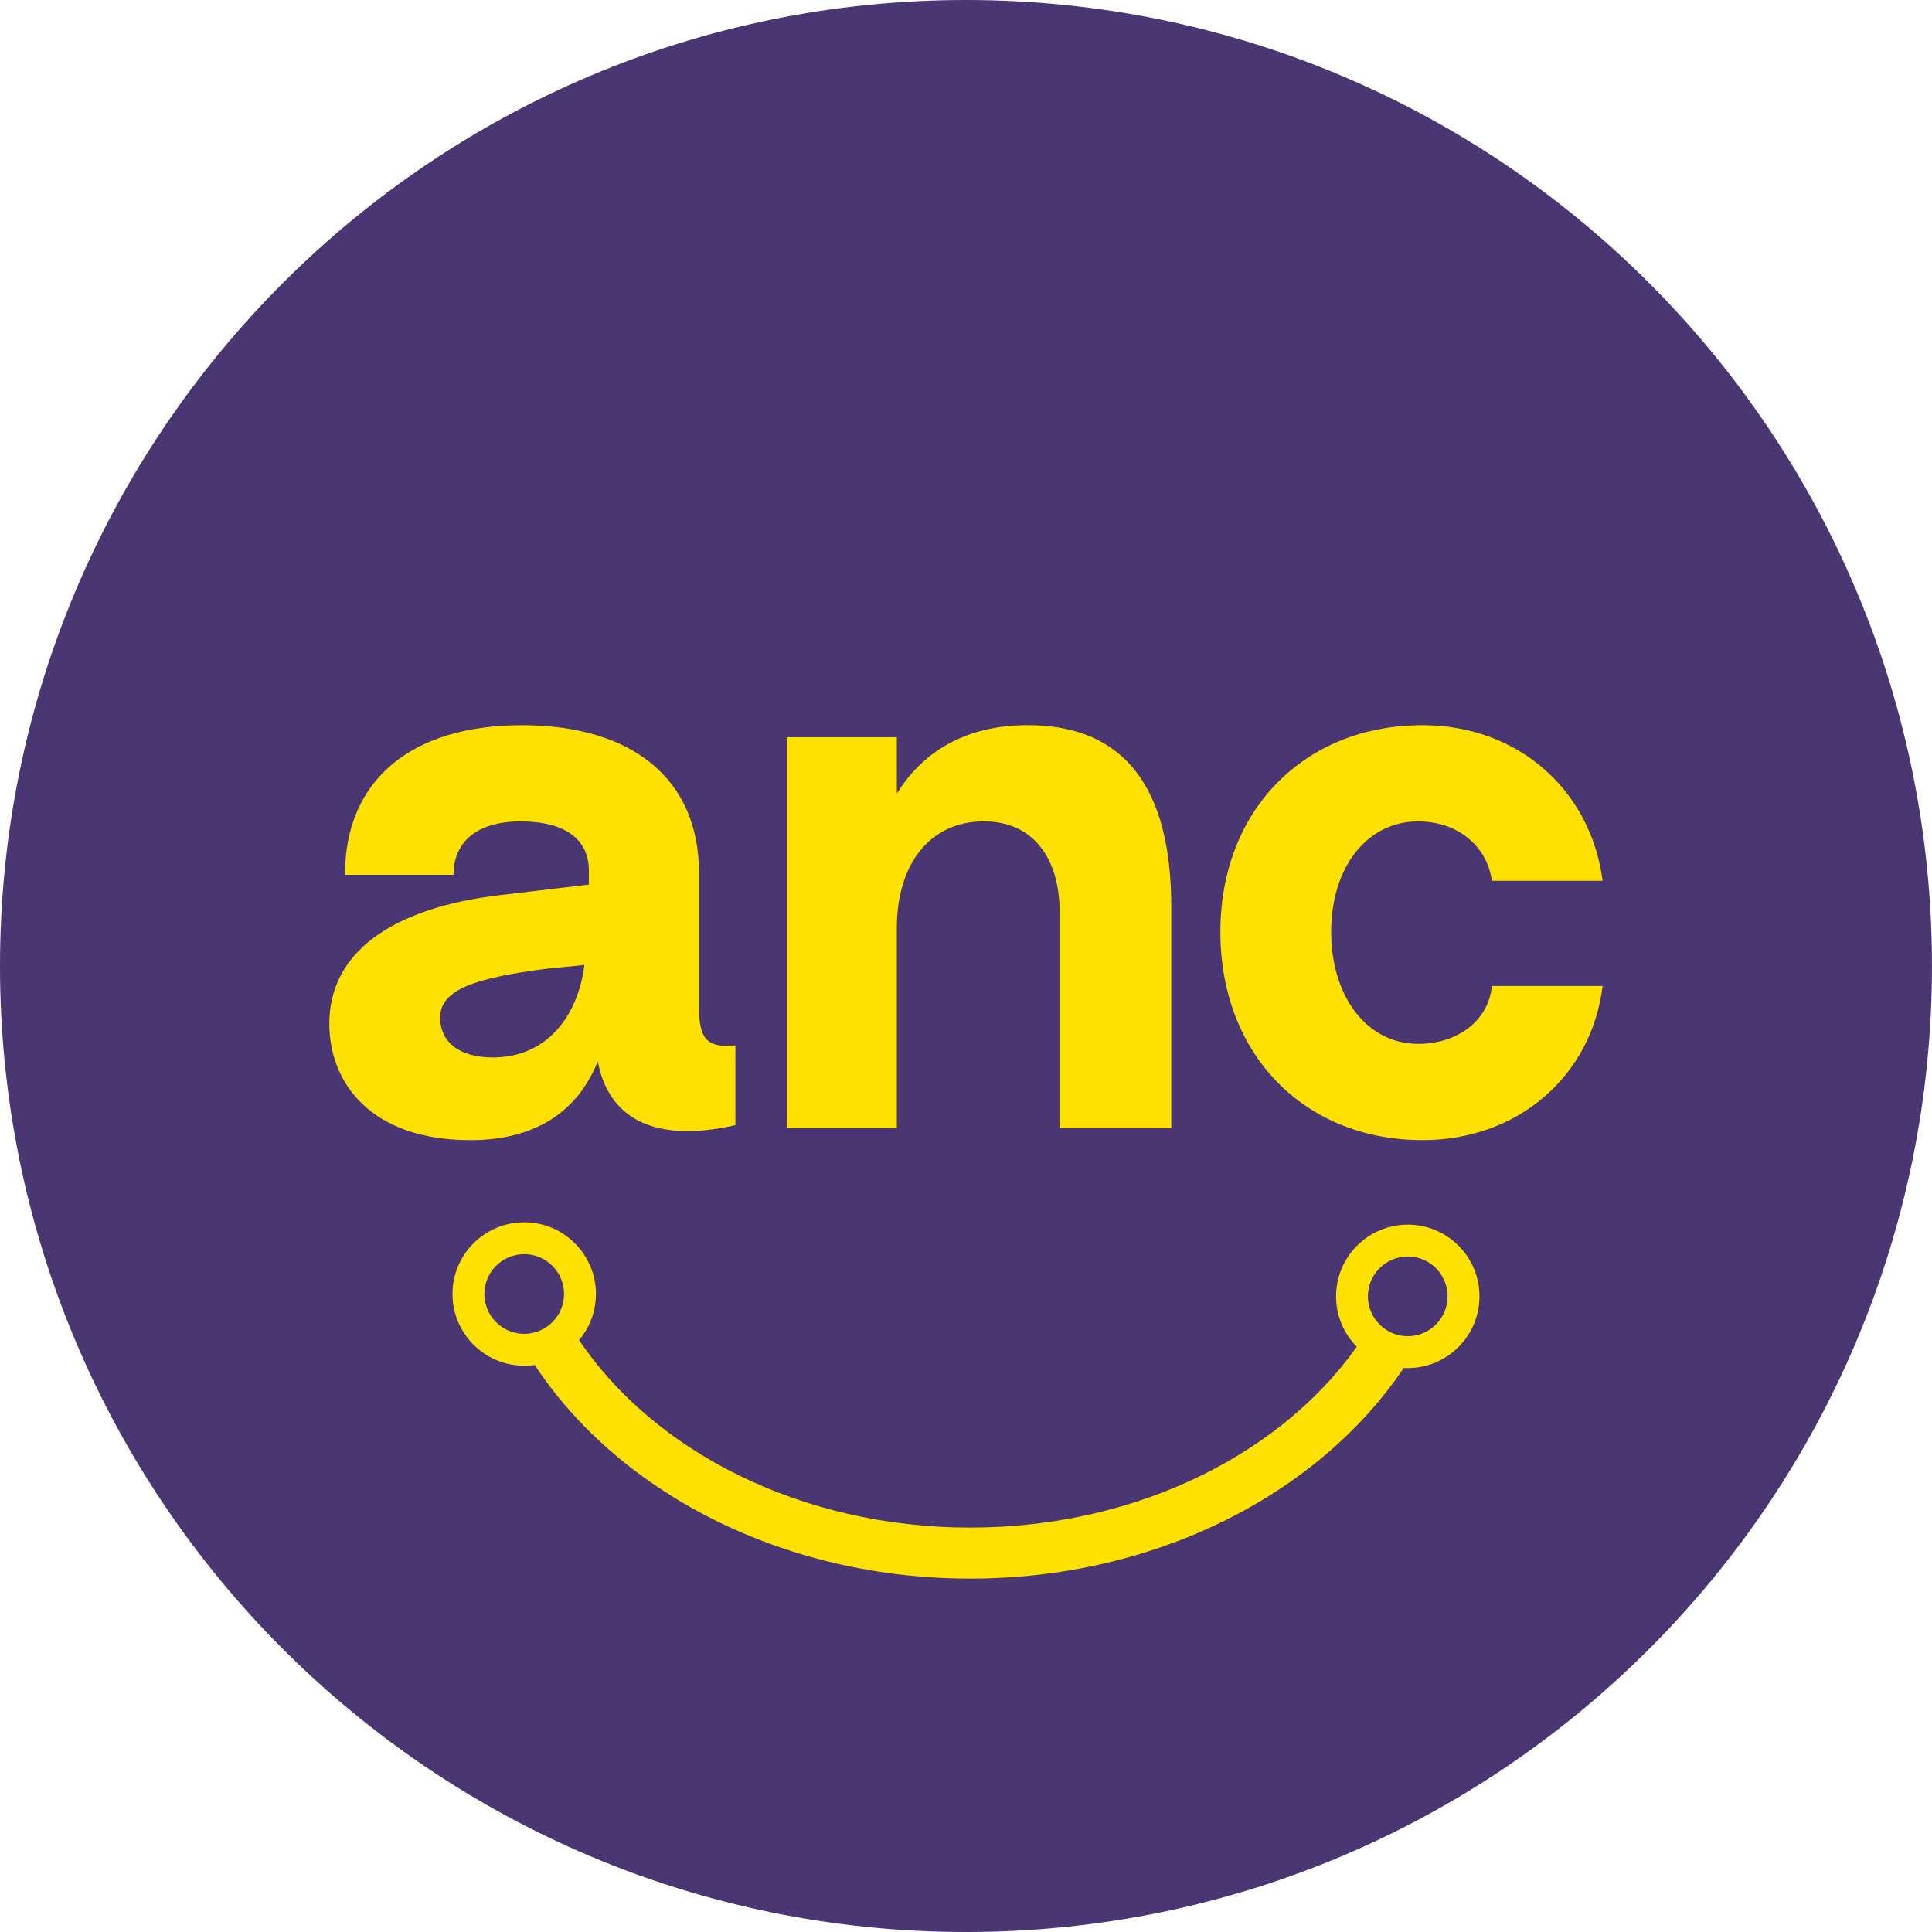
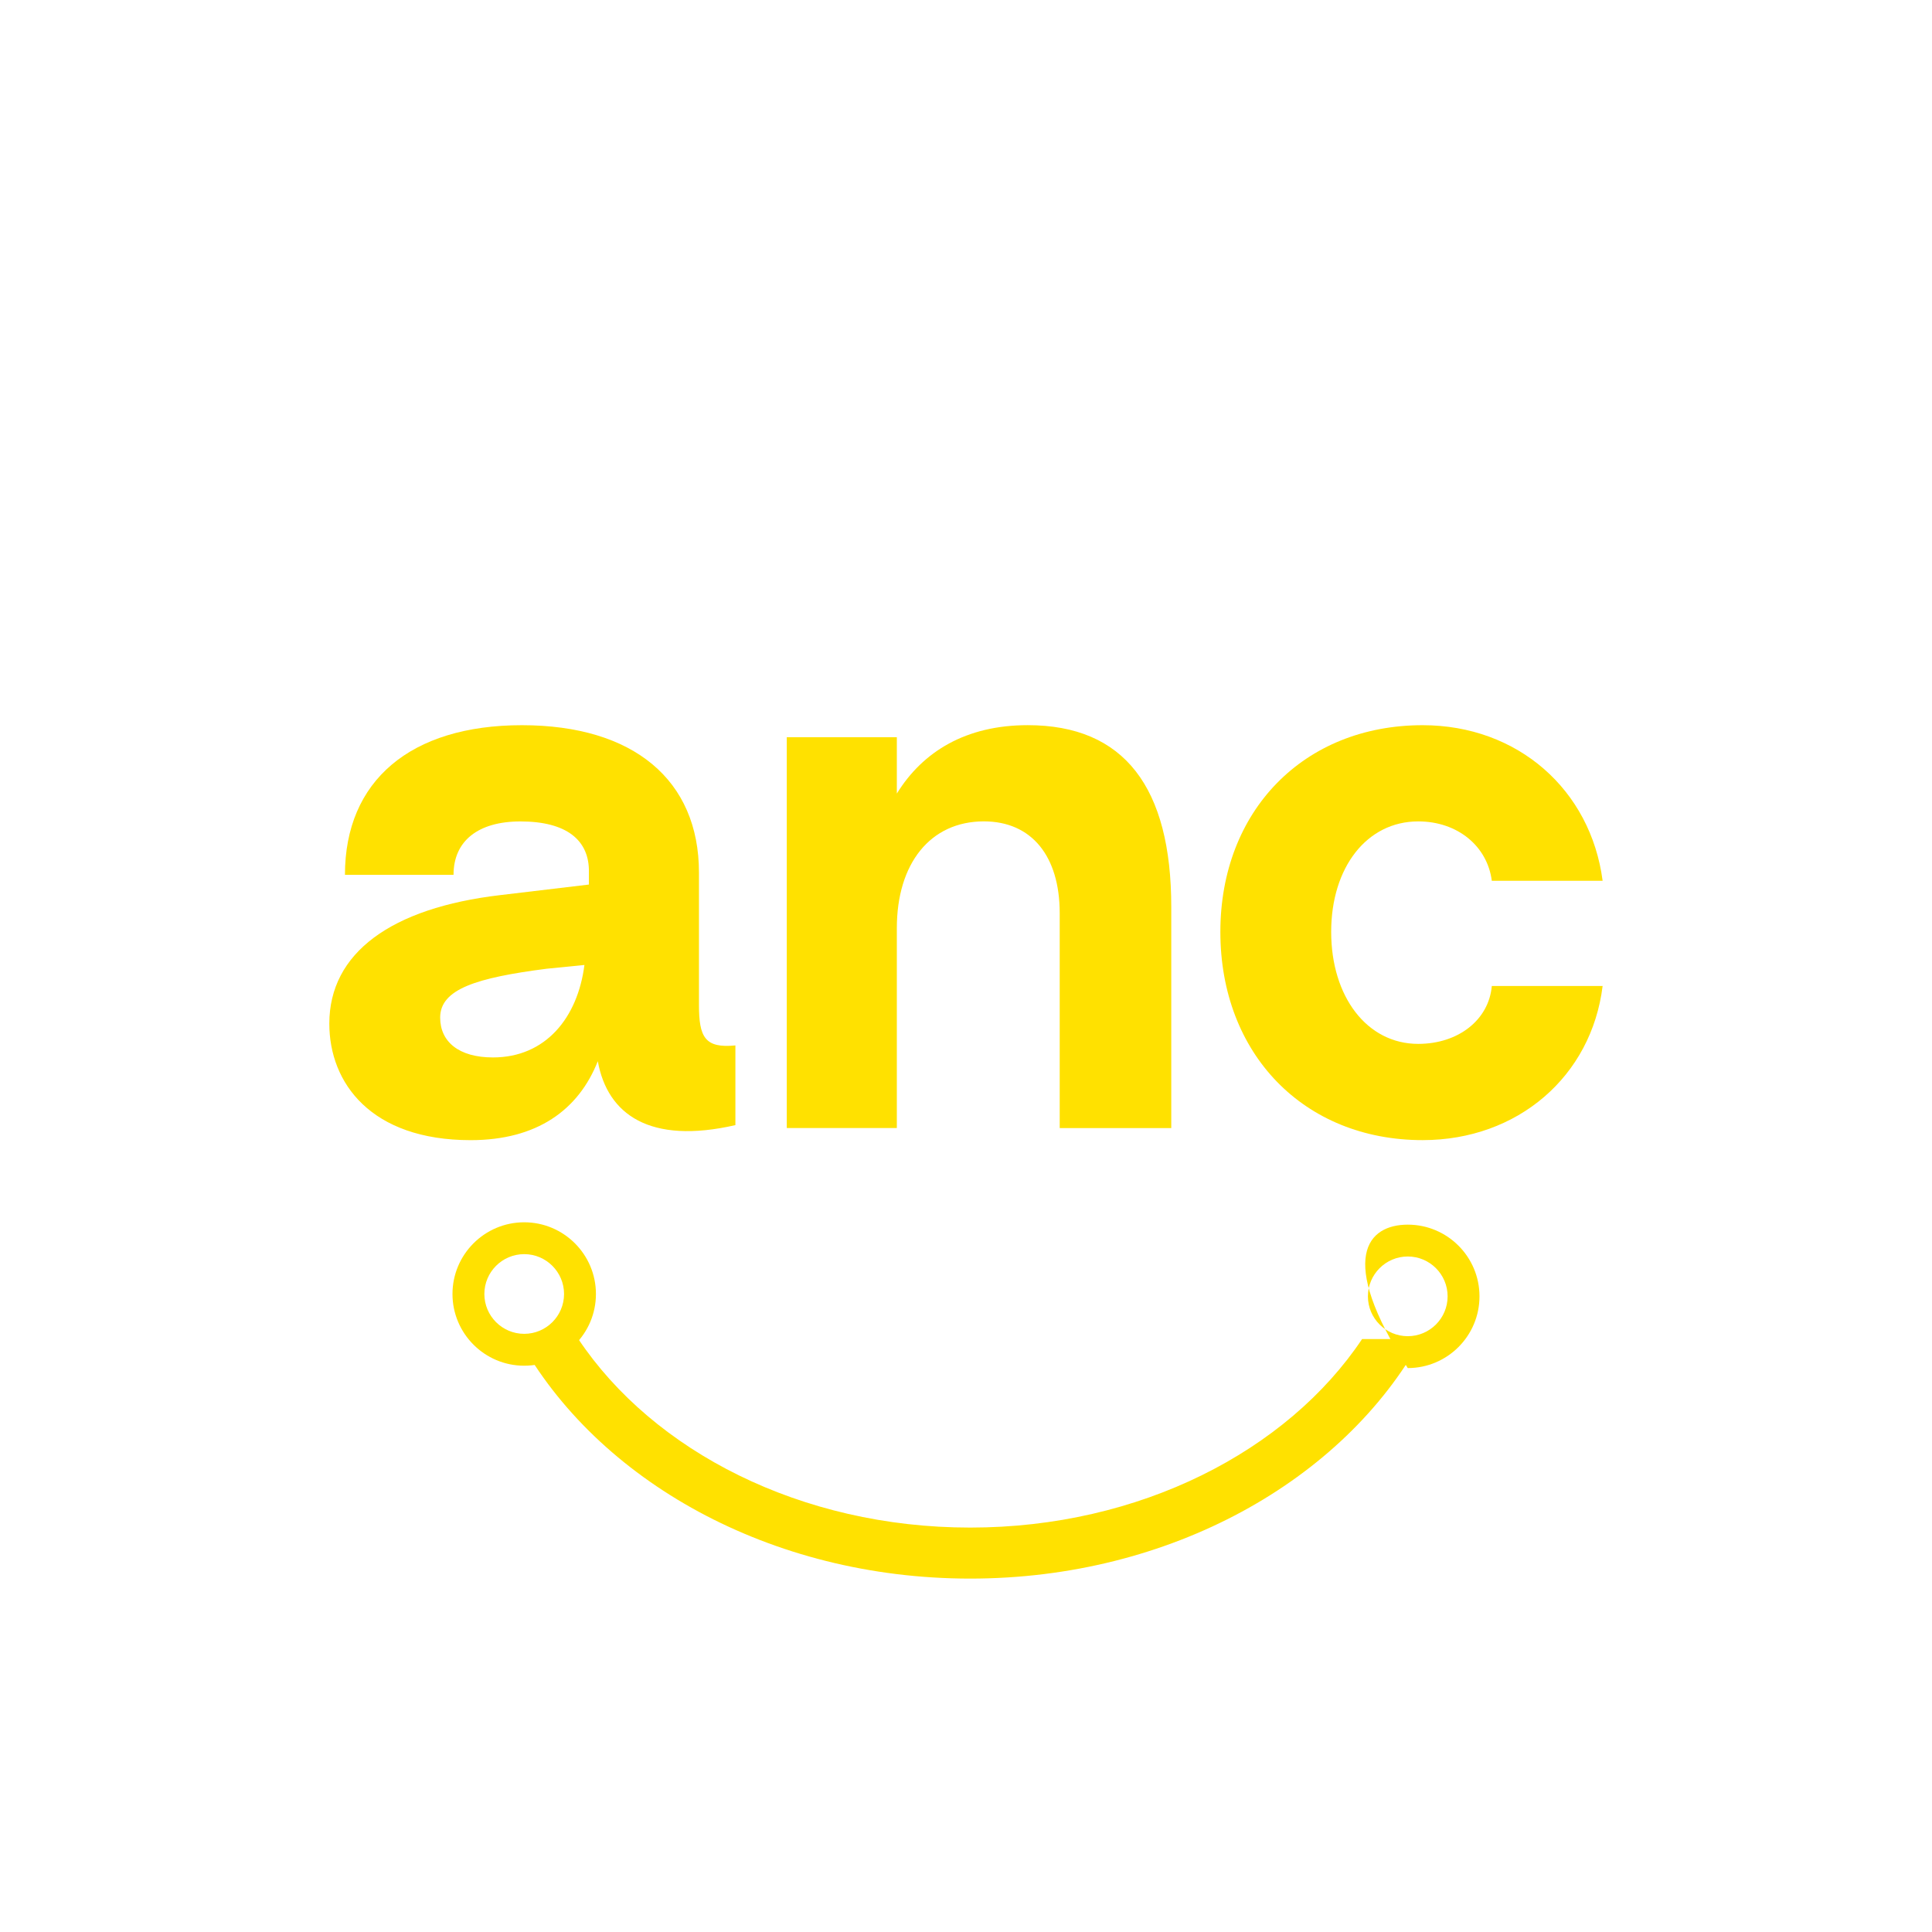
<svg xmlns="http://www.w3.org/2000/svg" width="64" height="64" viewBox="0 0 64 64" fill="none">
-   <path d="M63.999 32C63.999 14.328 49.673 0 32 0C14.326 0 -0 14.328 -0 32C-0 49.673 14.326 64 32 64C49.673 64 63.999 49.673 63.999 32Z" fill="#4B3674" />
  <path d="M45.121 44.358C42.64 48.07 37.753 50.603 32.14 50.603C26.527 50.603 21.639 48.07 19.159 44.358H17.193C19.772 49.032 25.5 52.293 32.14 52.293C38.78 52.293 44.508 49.032 47.086 44.358H45.121Z" fill="#FFE100" />
  <path d="M17.365 41.545C16.637 41.545 16.045 42.138 16.045 42.865C16.045 43.593 16.637 44.185 17.365 44.185C18.093 44.185 18.685 43.593 18.685 42.865C18.685 42.138 18.093 41.545 17.365 41.545ZM17.365 45.241C16.055 45.241 14.989 44.176 14.989 42.865C14.989 41.555 16.055 40.49 17.365 40.49C18.675 40.49 19.741 41.555 19.741 42.865C19.741 44.176 18.675 45.241 17.365 45.241Z" fill="#FFE100" />
-   <path d="M46.634 41.623C45.906 41.623 45.314 42.215 45.314 42.943C45.314 43.671 45.906 44.263 46.634 44.263C47.362 44.263 47.954 43.671 47.954 42.943C47.954 42.215 47.362 41.623 46.634 41.623ZM46.634 45.319C45.325 45.319 44.259 44.254 44.259 42.943C44.259 41.633 45.324 40.568 46.634 40.568C47.945 40.568 49.01 41.633 49.01 42.943C49.01 44.254 47.945 45.319 46.634 45.319Z" fill="#FFE100" />
+   <path d="M46.634 41.623C45.906 41.623 45.314 42.215 45.314 42.943C45.314 43.671 45.906 44.263 46.634 44.263C47.362 44.263 47.954 43.671 47.954 42.943C47.954 42.215 47.362 41.623 46.634 41.623ZM46.634 45.319C44.259 41.633 45.324 40.568 46.634 40.568C47.945 40.568 49.01 41.633 49.01 42.943C49.01 44.254 47.945 45.319 46.634 45.319Z" fill="#FFE100" />
  <path d="M19.36 31.966L18.104 32.091C15.789 32.39 14.581 32.763 14.581 33.709C14.581 34.506 15.196 35.029 16.33 35.029C18.079 35.029 19.138 33.709 19.36 31.966M10.909 33.909C10.909 31.569 12.954 30.075 16.576 29.651L19.508 29.302V28.904C19.532 27.833 18.769 27.211 17.241 27.211C15.837 27.211 15.024 27.858 15.024 28.979H11.427C11.427 25.866 13.595 24.023 17.29 24.023C20.986 24.023 23.154 25.841 23.154 28.904V33.287C23.154 34.358 23.351 34.731 24.361 34.631V37.271C21.528 37.919 20.123 36.923 19.803 35.154C19.163 36.773 17.783 37.769 15.59 37.769C12.289 37.769 10.909 35.877 10.909 33.909" fill="#FFE100" />
  <path d="M26.062 24.421H29.709V26.288C30.57 24.894 32 24.022 34.045 24.022C37.248 24.022 38.8 26.089 38.8 30.048V37.369H35.104V30.247C35.104 28.355 34.169 27.209 32.592 27.209C30.818 27.209 29.709 28.603 29.709 30.745V37.368H26.063V24.42L26.062 24.421Z" fill="#FFE100" />
  <path d="M40.426 30.871C40.426 26.861 43.185 24.023 47.127 24.023C50.28 24.023 52.695 26.164 53.089 29.177H49.418C49.271 28.032 48.286 27.21 46.98 27.21C45.28 27.21 44.097 28.729 44.097 30.87C44.097 33.012 45.279 34.58 46.98 34.58C48.31 34.58 49.32 33.783 49.418 32.663H53.089C52.72 35.652 50.281 37.768 47.127 37.768C43.185 37.768 40.426 34.904 40.426 30.871Z" fill="#FFE100" />
</svg>